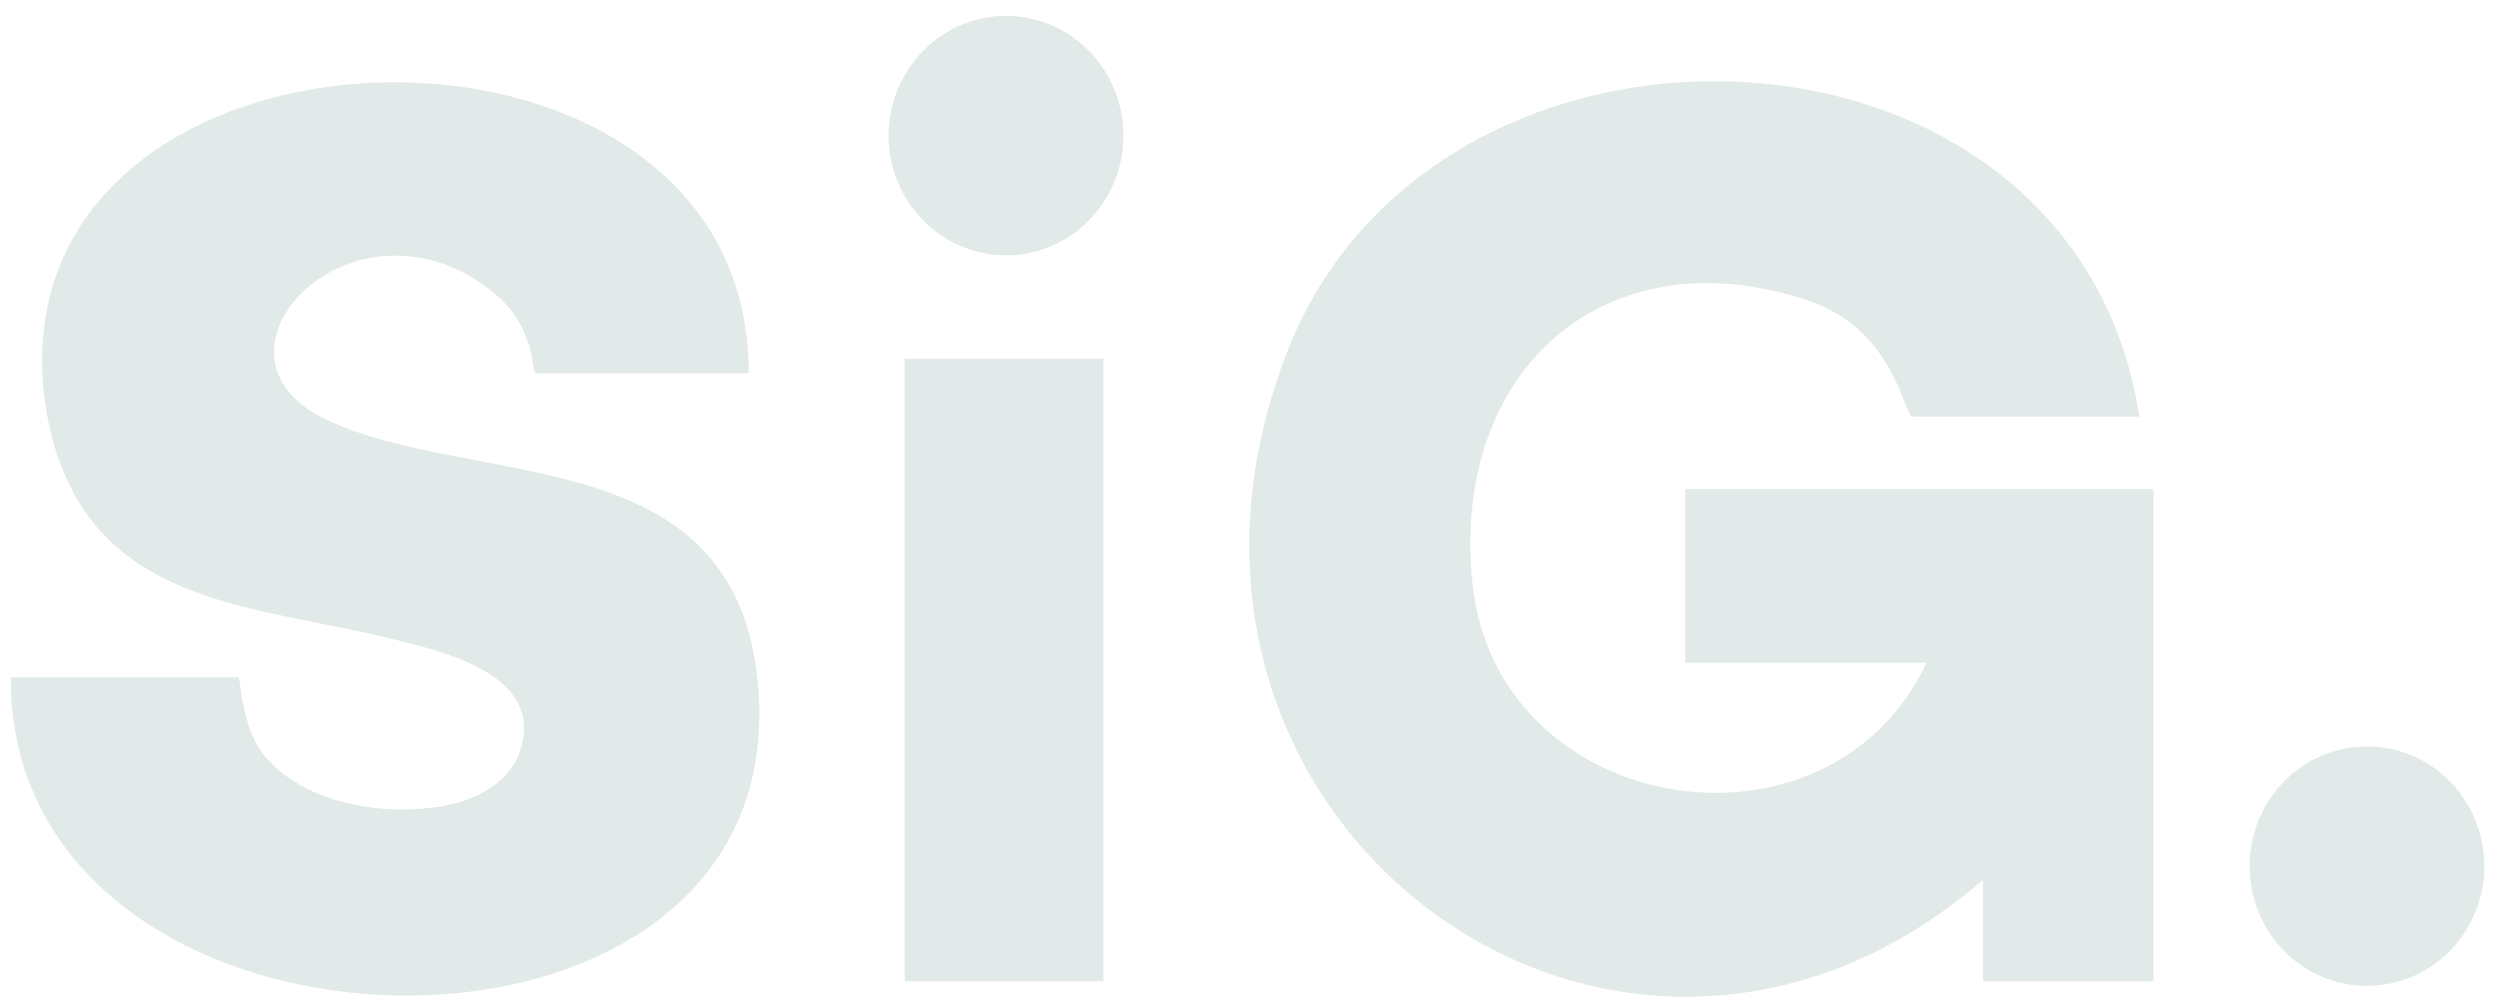
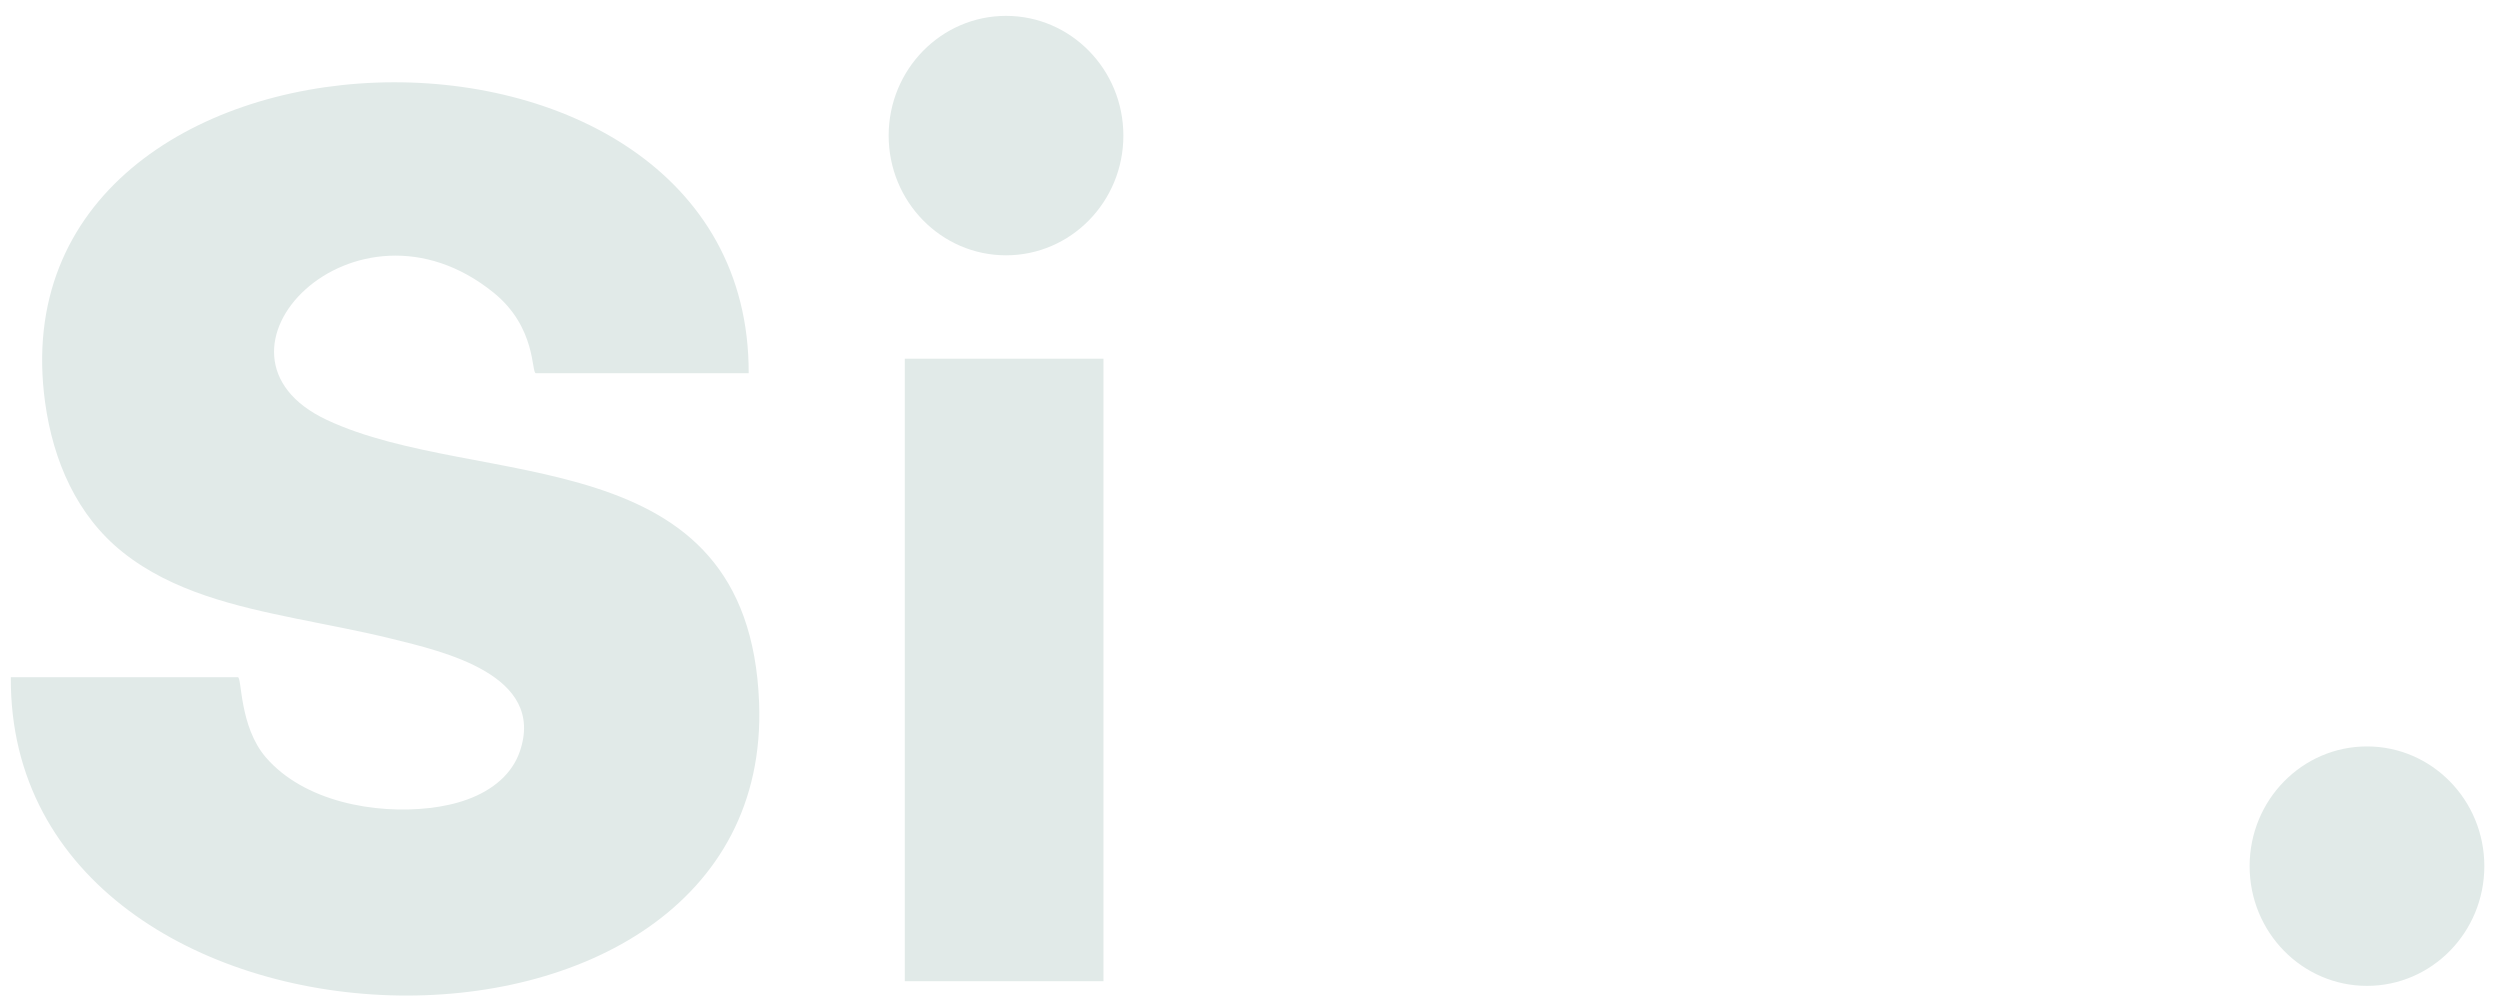
<svg xmlns="http://www.w3.org/2000/svg" width="112" height="45" viewBox="0 0 112 45" fill="none">
-   <path d="M95.841 18.664H85.67C85.308 18.664 84.908 14.742 80.937 13.44C71.833 10.454 64.982 16.653 65.965 26.126C67.058 36.66 81.941 39.014 86.305 29.69H75.499V21.907H96.477V43.958L88.845 43.961L88.842 39.418C72.374 53.622 49.506 36.662 57.681 15.727C64.338 -1.318 92.923 -0.334 95.841 18.664H95.841Z" fill="#E1EAE8" />
  <path d="M33.541 16.719H24.006C23.799 16.719 24.04 14.677 22.126 13.121C15.889 8.054 8.361 15.867 14.643 18.813C21.454 22.008 33.552 19.541 34.008 31.482C34.701 49.659 0.363 48.639 0.485 30.338H10.656C10.842 30.338 10.717 32.543 11.908 33.928C13.619 35.915 16.805 36.485 19.261 36.197C20.386 36.065 21.577 35.723 22.44 34.937C22.816 34.594 23.114 34.167 23.283 33.681C24.48 30.23 19.849 29.186 17.549 28.617C16.138 28.268 14.708 28.01 13.286 27.718C10.584 27.164 7.723 26.511 5.505 24.744C3.439 23.099 2.382 20.64 2.022 18.038C-0.509 -0.299 33.598 -1.416 33.541 16.719Z" fill="#E1EAE8" />
  <path d="M49.435 16.07H40.535V43.958H49.435V16.07Z" fill="#E1EAE8" />
  <path d="M106.041 44.167C108.944 44.167 111.298 41.766 111.298 38.803C111.298 35.841 108.944 33.44 106.041 33.44C103.137 33.44 100.783 35.841 100.783 38.803C100.783 41.766 103.137 44.167 106.041 44.167Z" fill="#E1EAE8" />
  <path d="M45.07 11.438C47.973 11.438 50.327 9.037 50.327 6.075C50.327 3.112 47.973 0.711 45.07 0.711C42.166 0.711 39.812 3.112 39.812 6.075C39.812 9.037 42.166 11.438 45.07 11.438Z" fill="#E1EAE8" />
</svg>